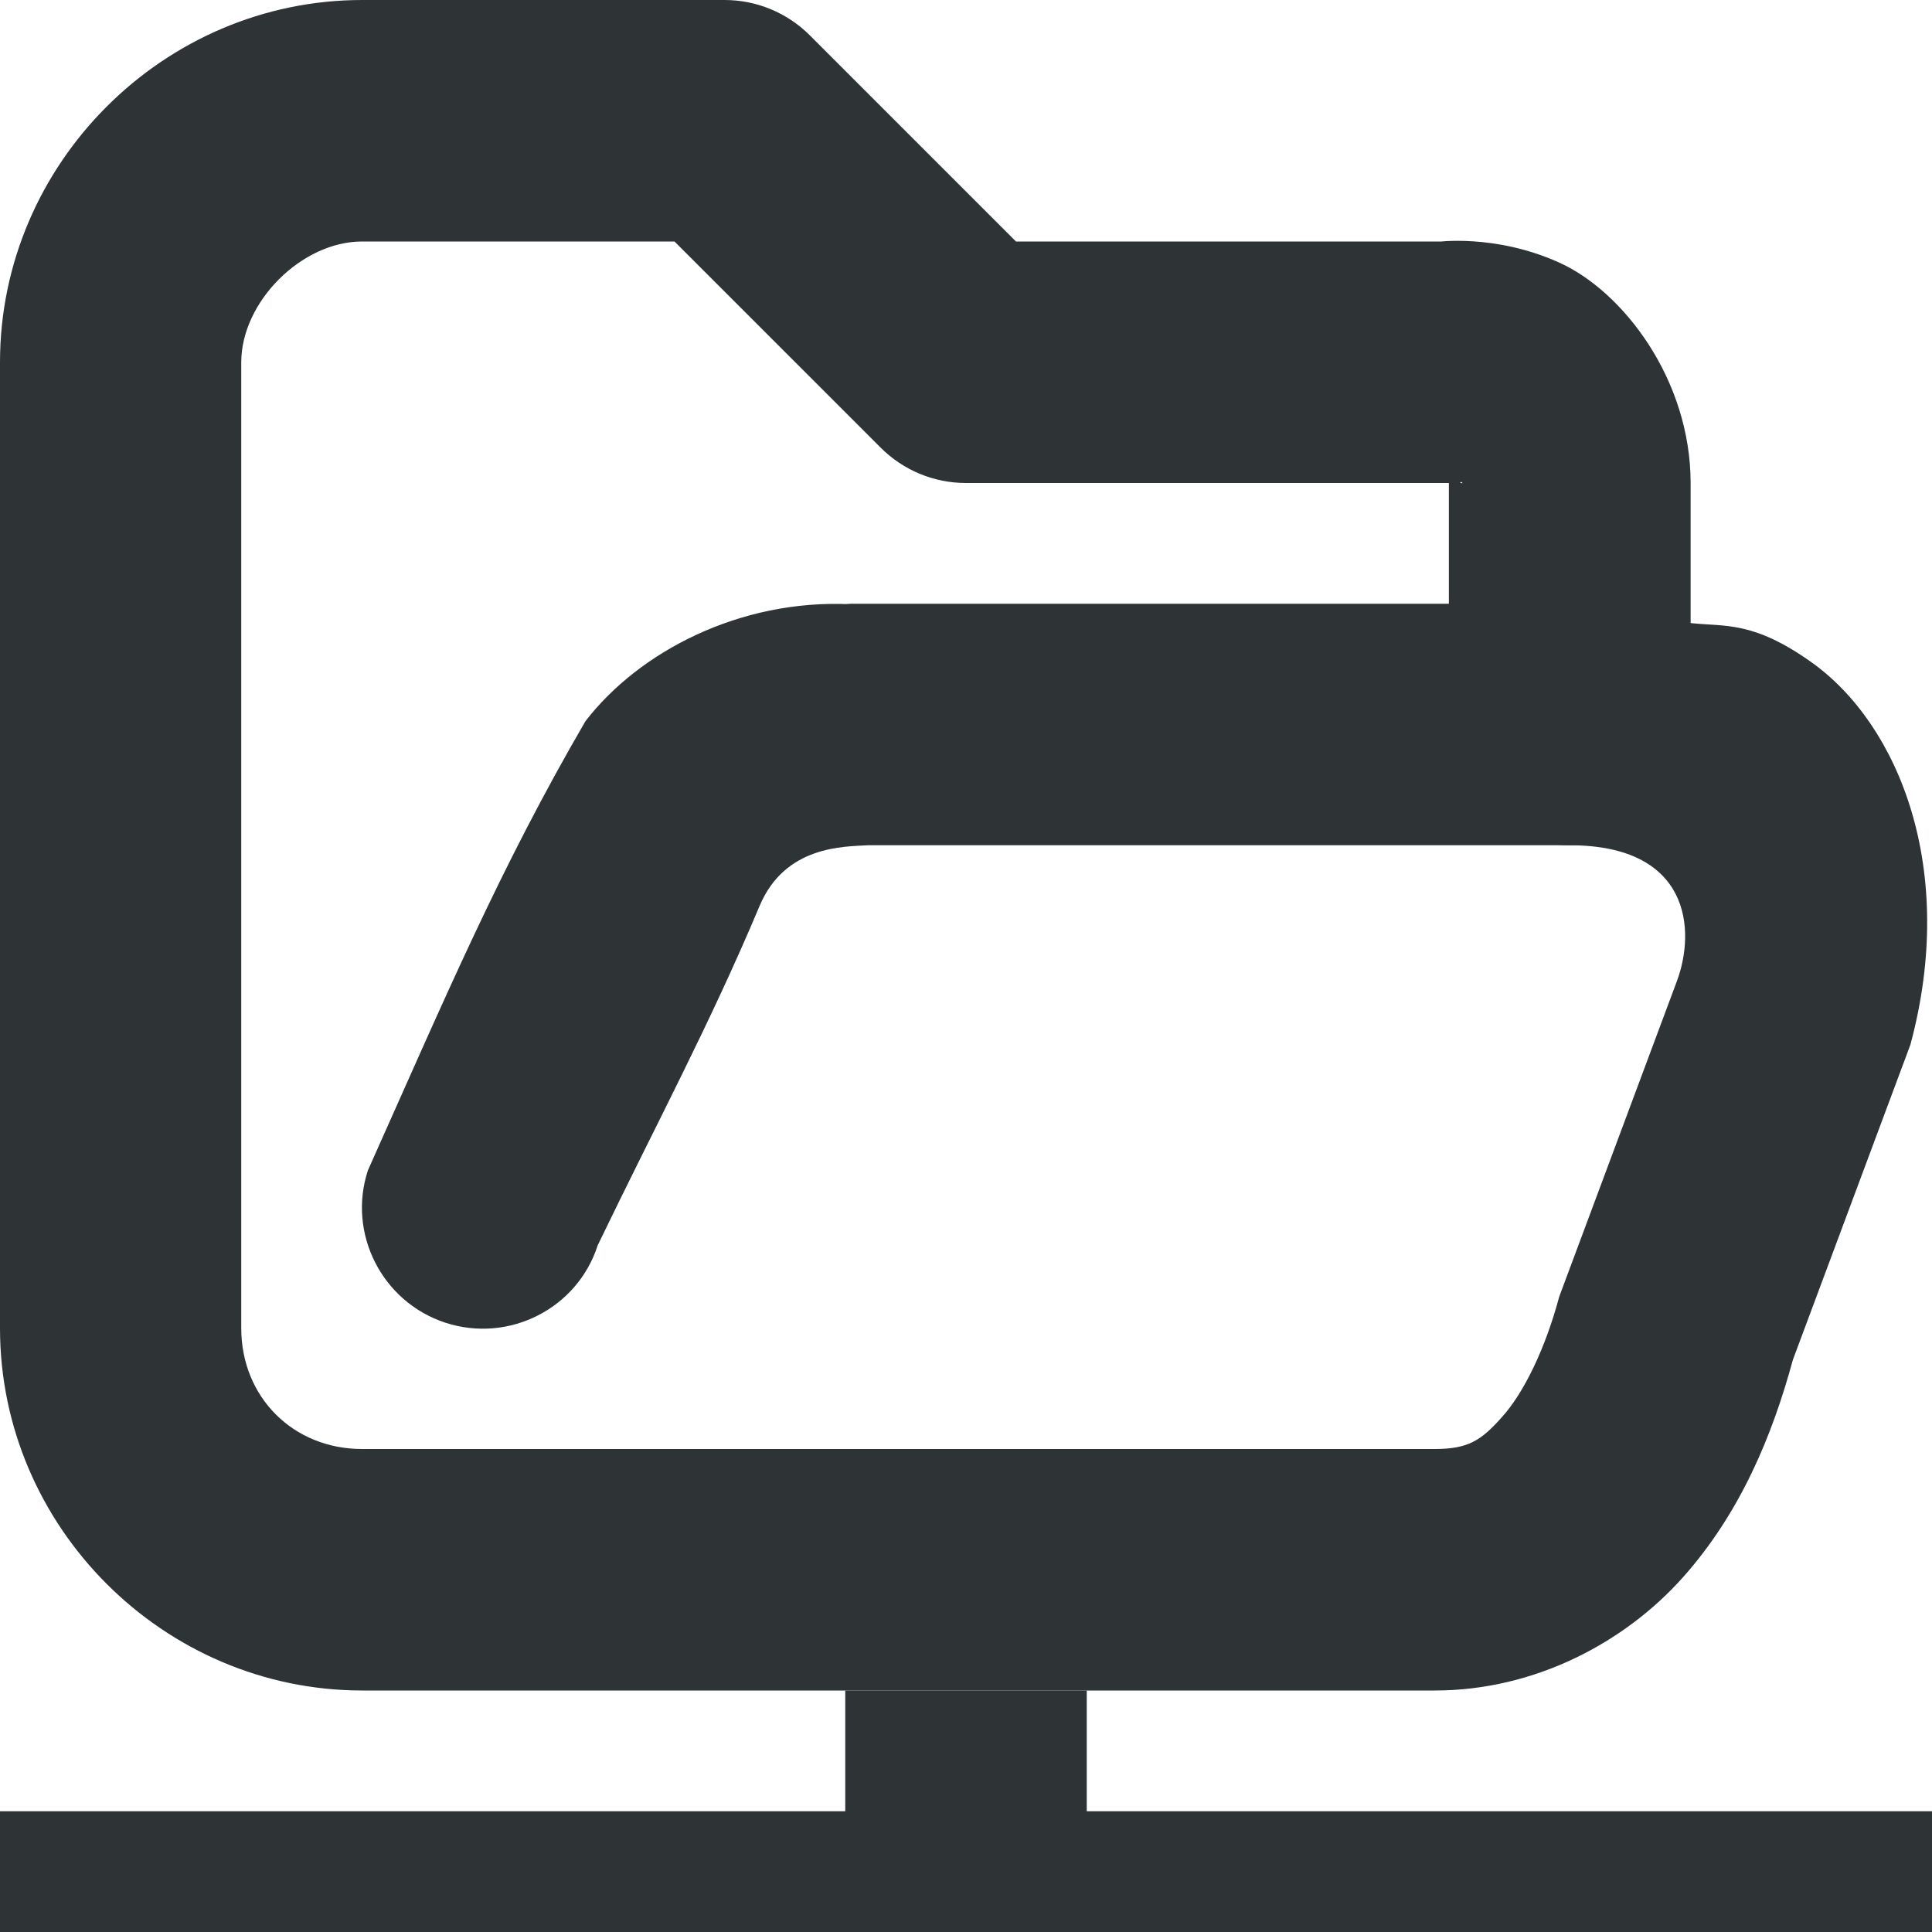
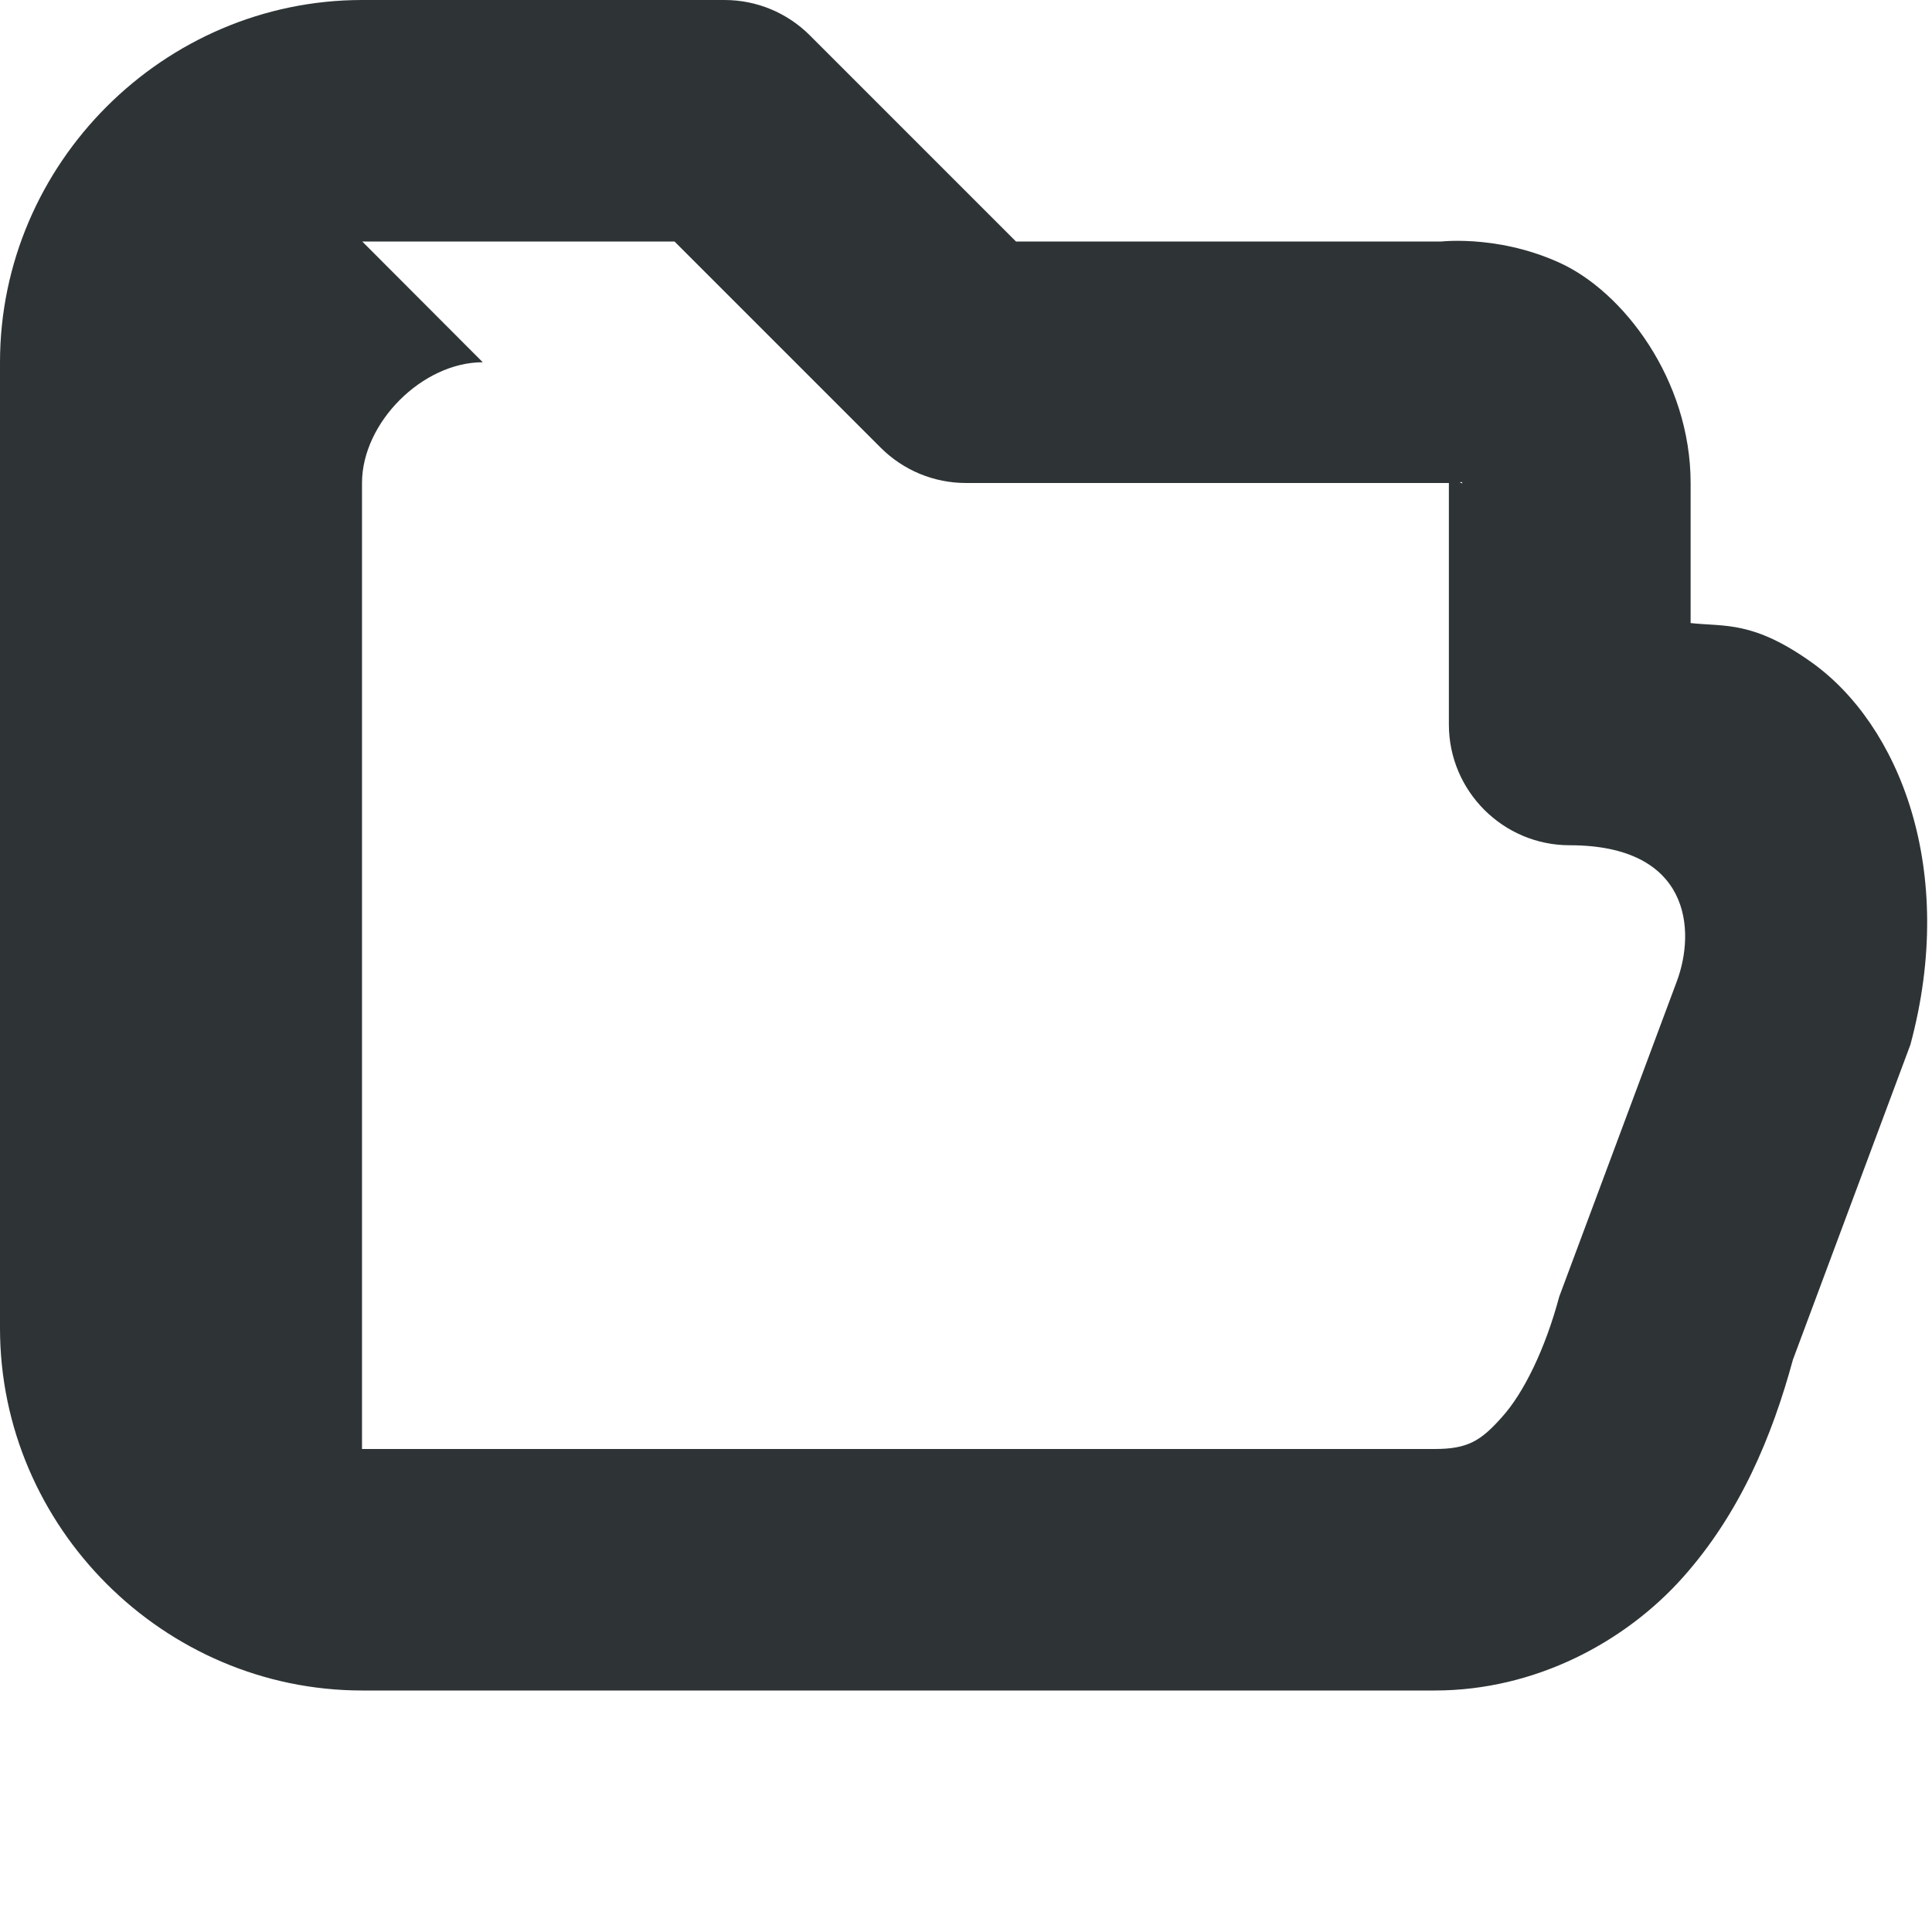
<svg xmlns="http://www.w3.org/2000/svg" viewBox="0 0 16 16">
  <g fill="#2e3436">
-     <path d="m7 14v1h-7v1h16v-1h-7v-1z" />
    <g transform="translate(0 -1)">
-       <path d="m3 1c-1.645 0-3 1.355-3 3v8c0 1.645 1.355 3 3 3h8.883c.832 0 1.578-.402 2.055-.938.473-.531.738-1.168.91-1.801l.973-2.609c.391-1.449-.094-2.652-.82-3.168-.484-.344-.715-.293-1-.324v-1.16c0-.855-.559-1.59-1.094-1.828-.531-.238-1.012-.168-1.012-.168l.105-.004h-3.586l-1.707-1.707c-.188-.188-.441-.293-.707-.293zm0 2h2.586l1.707 1.707c.188.188.441.293.707.293h4c.035 0 .07-.004.105-.008 0 0 .02.02-.012.004-.035-.012-.094-.25-.094.004v2c0 .551.449 1 1 1 1 0 1.047.703.887 1.129l-.973 2.609c-.117.438-.297.801-.473.996-.176.199-.285.266-.559.266h-8.883c-.57 0-1-.43-1-1v-8c0-.5.5-1 1-1z" />
-       <path d="m7 6 .043.004c-.914-.043-1.75.391-2.195.969-.711 1.223-1.156 2.277-1.801 3.719-.172.523.117 1.09.641 1.262.527.172 1.094-.117 1.262-.641.488-1.012.922-1.816 1.34-2.809.211-.504.703-.492.898-.504h5.812c.551 0 1-.449 1-1s-.449-1-1-1zm0 0" />
+       <path d="m3 1c-1.645 0-3 1.355-3 3v8c0 1.645 1.355 3 3 3h8.883c.832 0 1.578-.402 2.055-.938.473-.531.738-1.168.91-1.801l.973-2.609c.391-1.449-.094-2.652-.82-3.168-.484-.344-.715-.293-1-.324v-1.16c0-.855-.559-1.59-1.094-1.828-.531-.238-1.012-.168-1.012-.168l.105-.004h-3.586l-1.707-1.707c-.188-.188-.441-.293-.707-.293zm0 2h2.586l1.707 1.707c.188.188.441.293.707.293h4c.035 0 .07-.004.105-.008 0 0 .02.02-.012.004-.035-.012-.094-.25-.094.004v2c0 .551.449 1 1 1 1 0 1.047.703.887 1.129l-.973 2.609c-.117.438-.297.801-.473.996-.176.199-.285.266-.559.266h-8.883v-8c0-.5.5-1 1-1z" />
    </g>
  </g>
</svg>